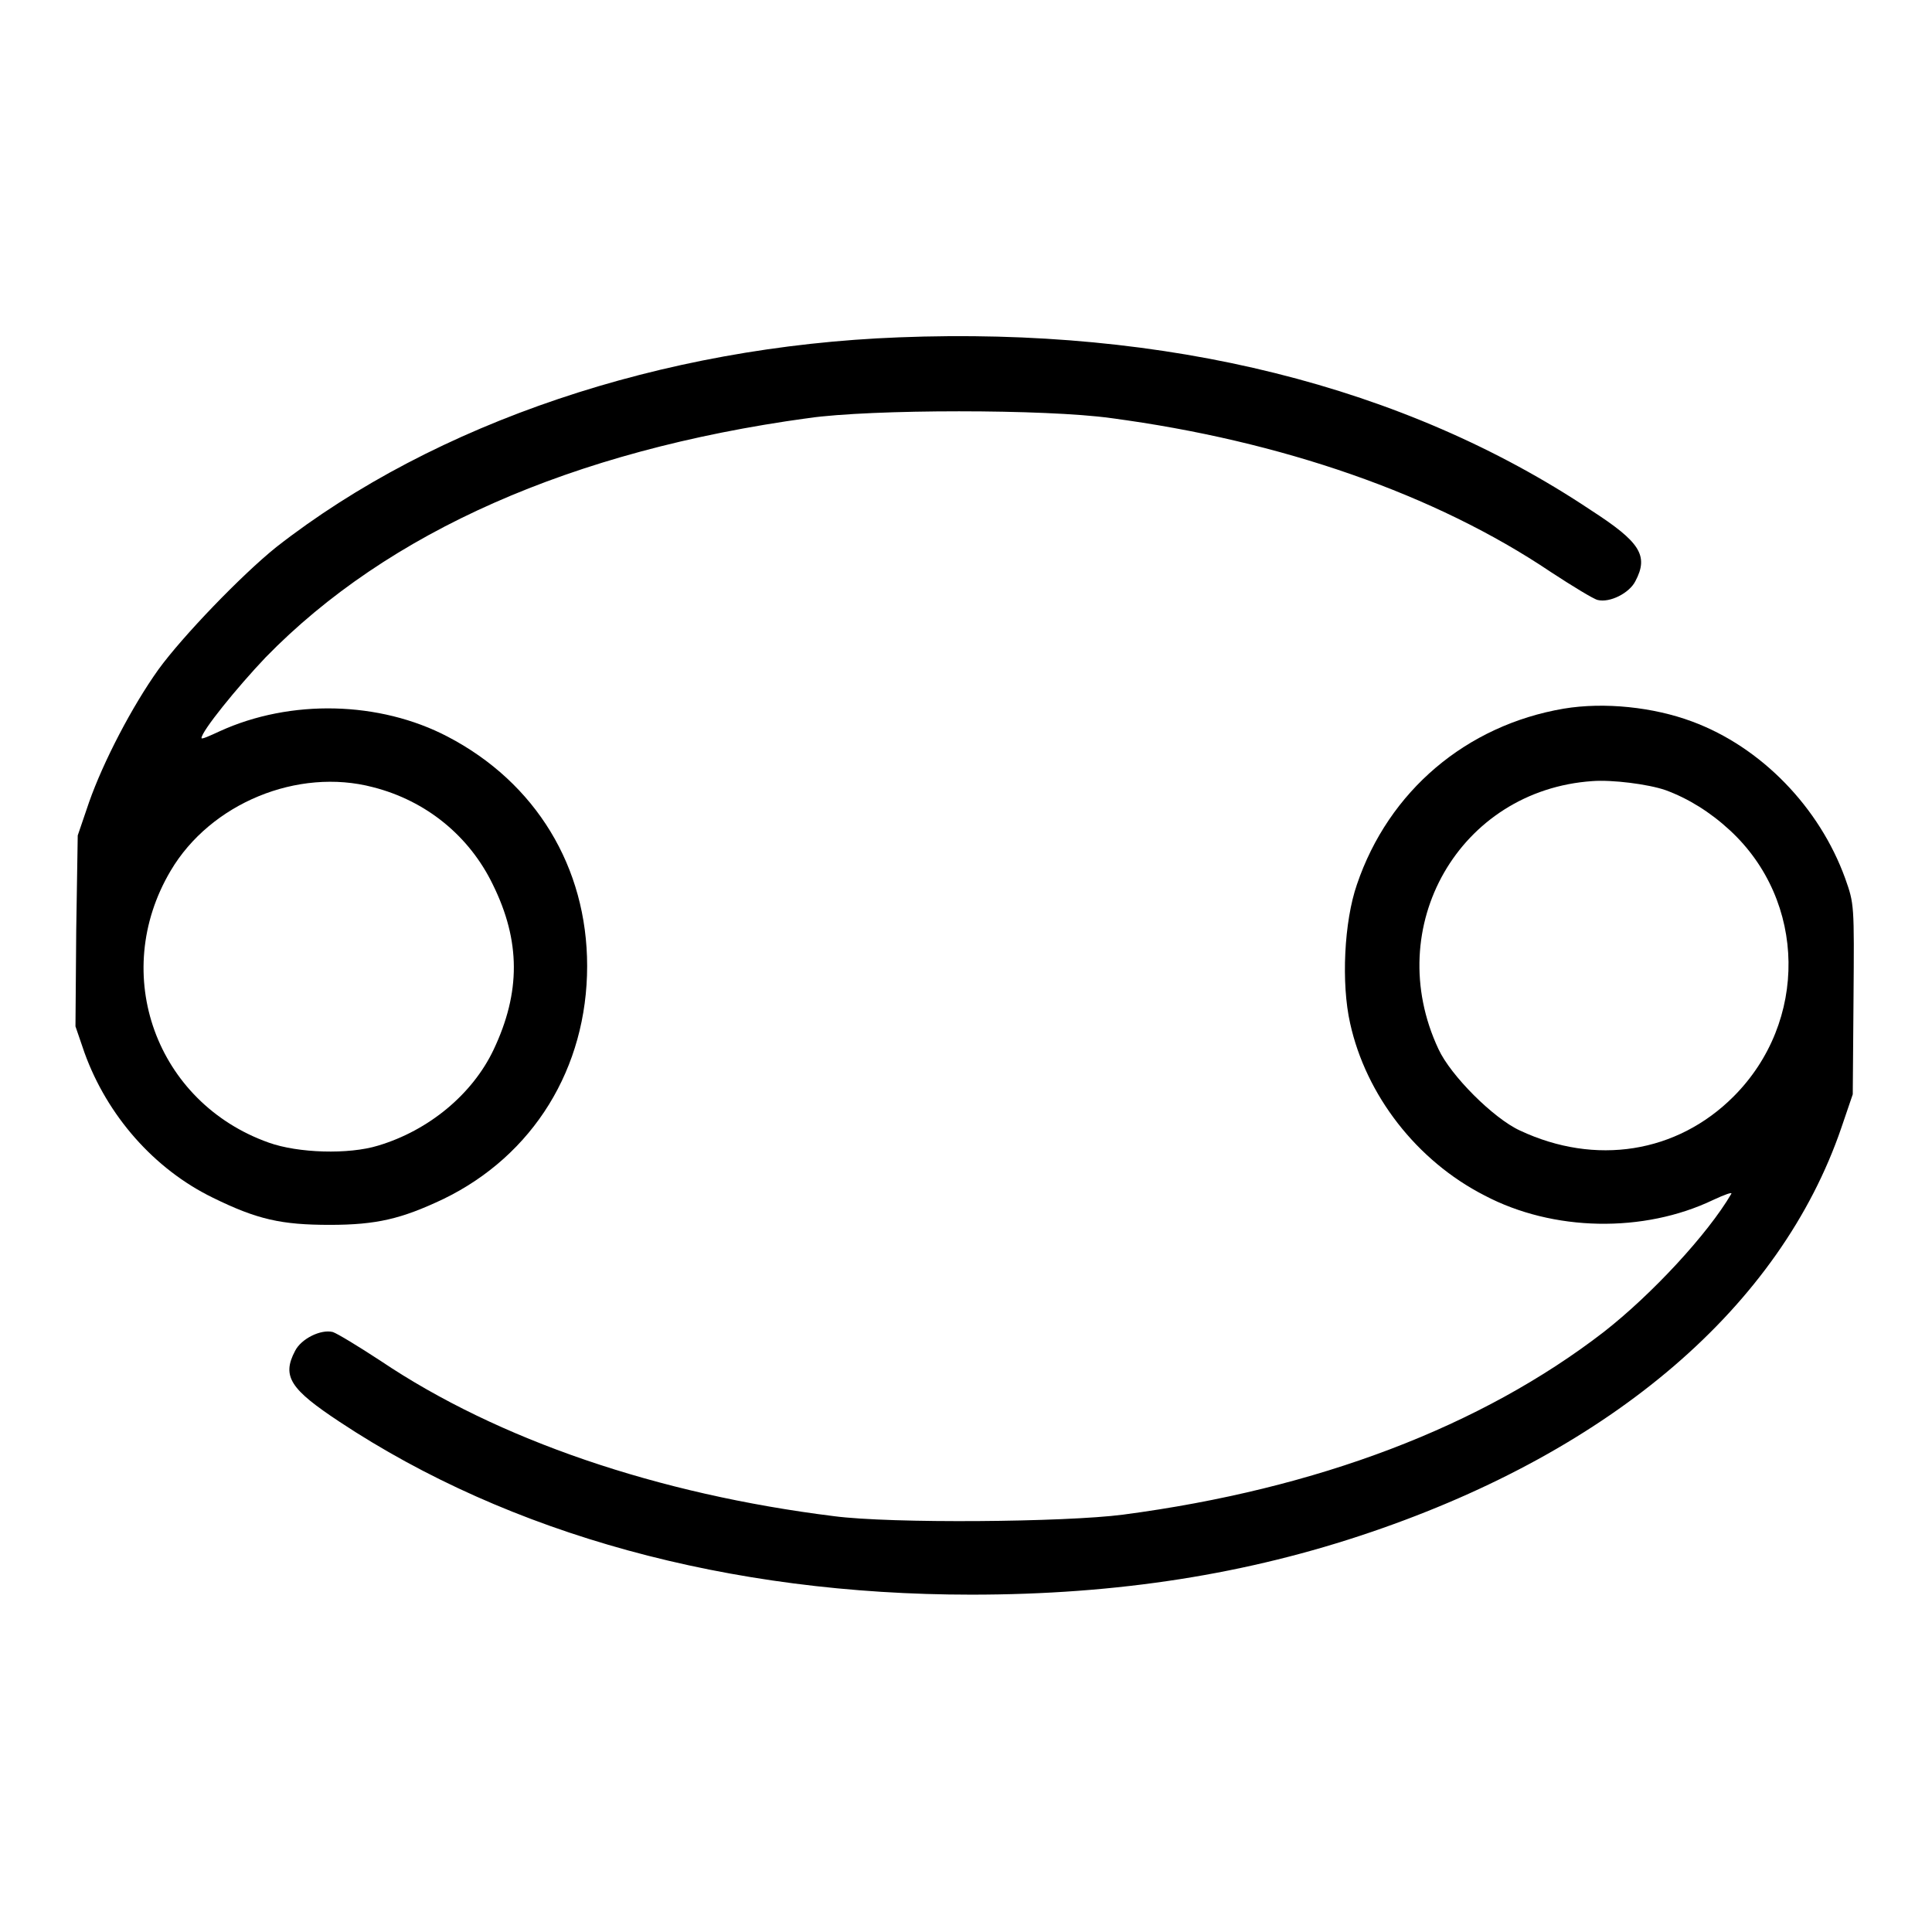
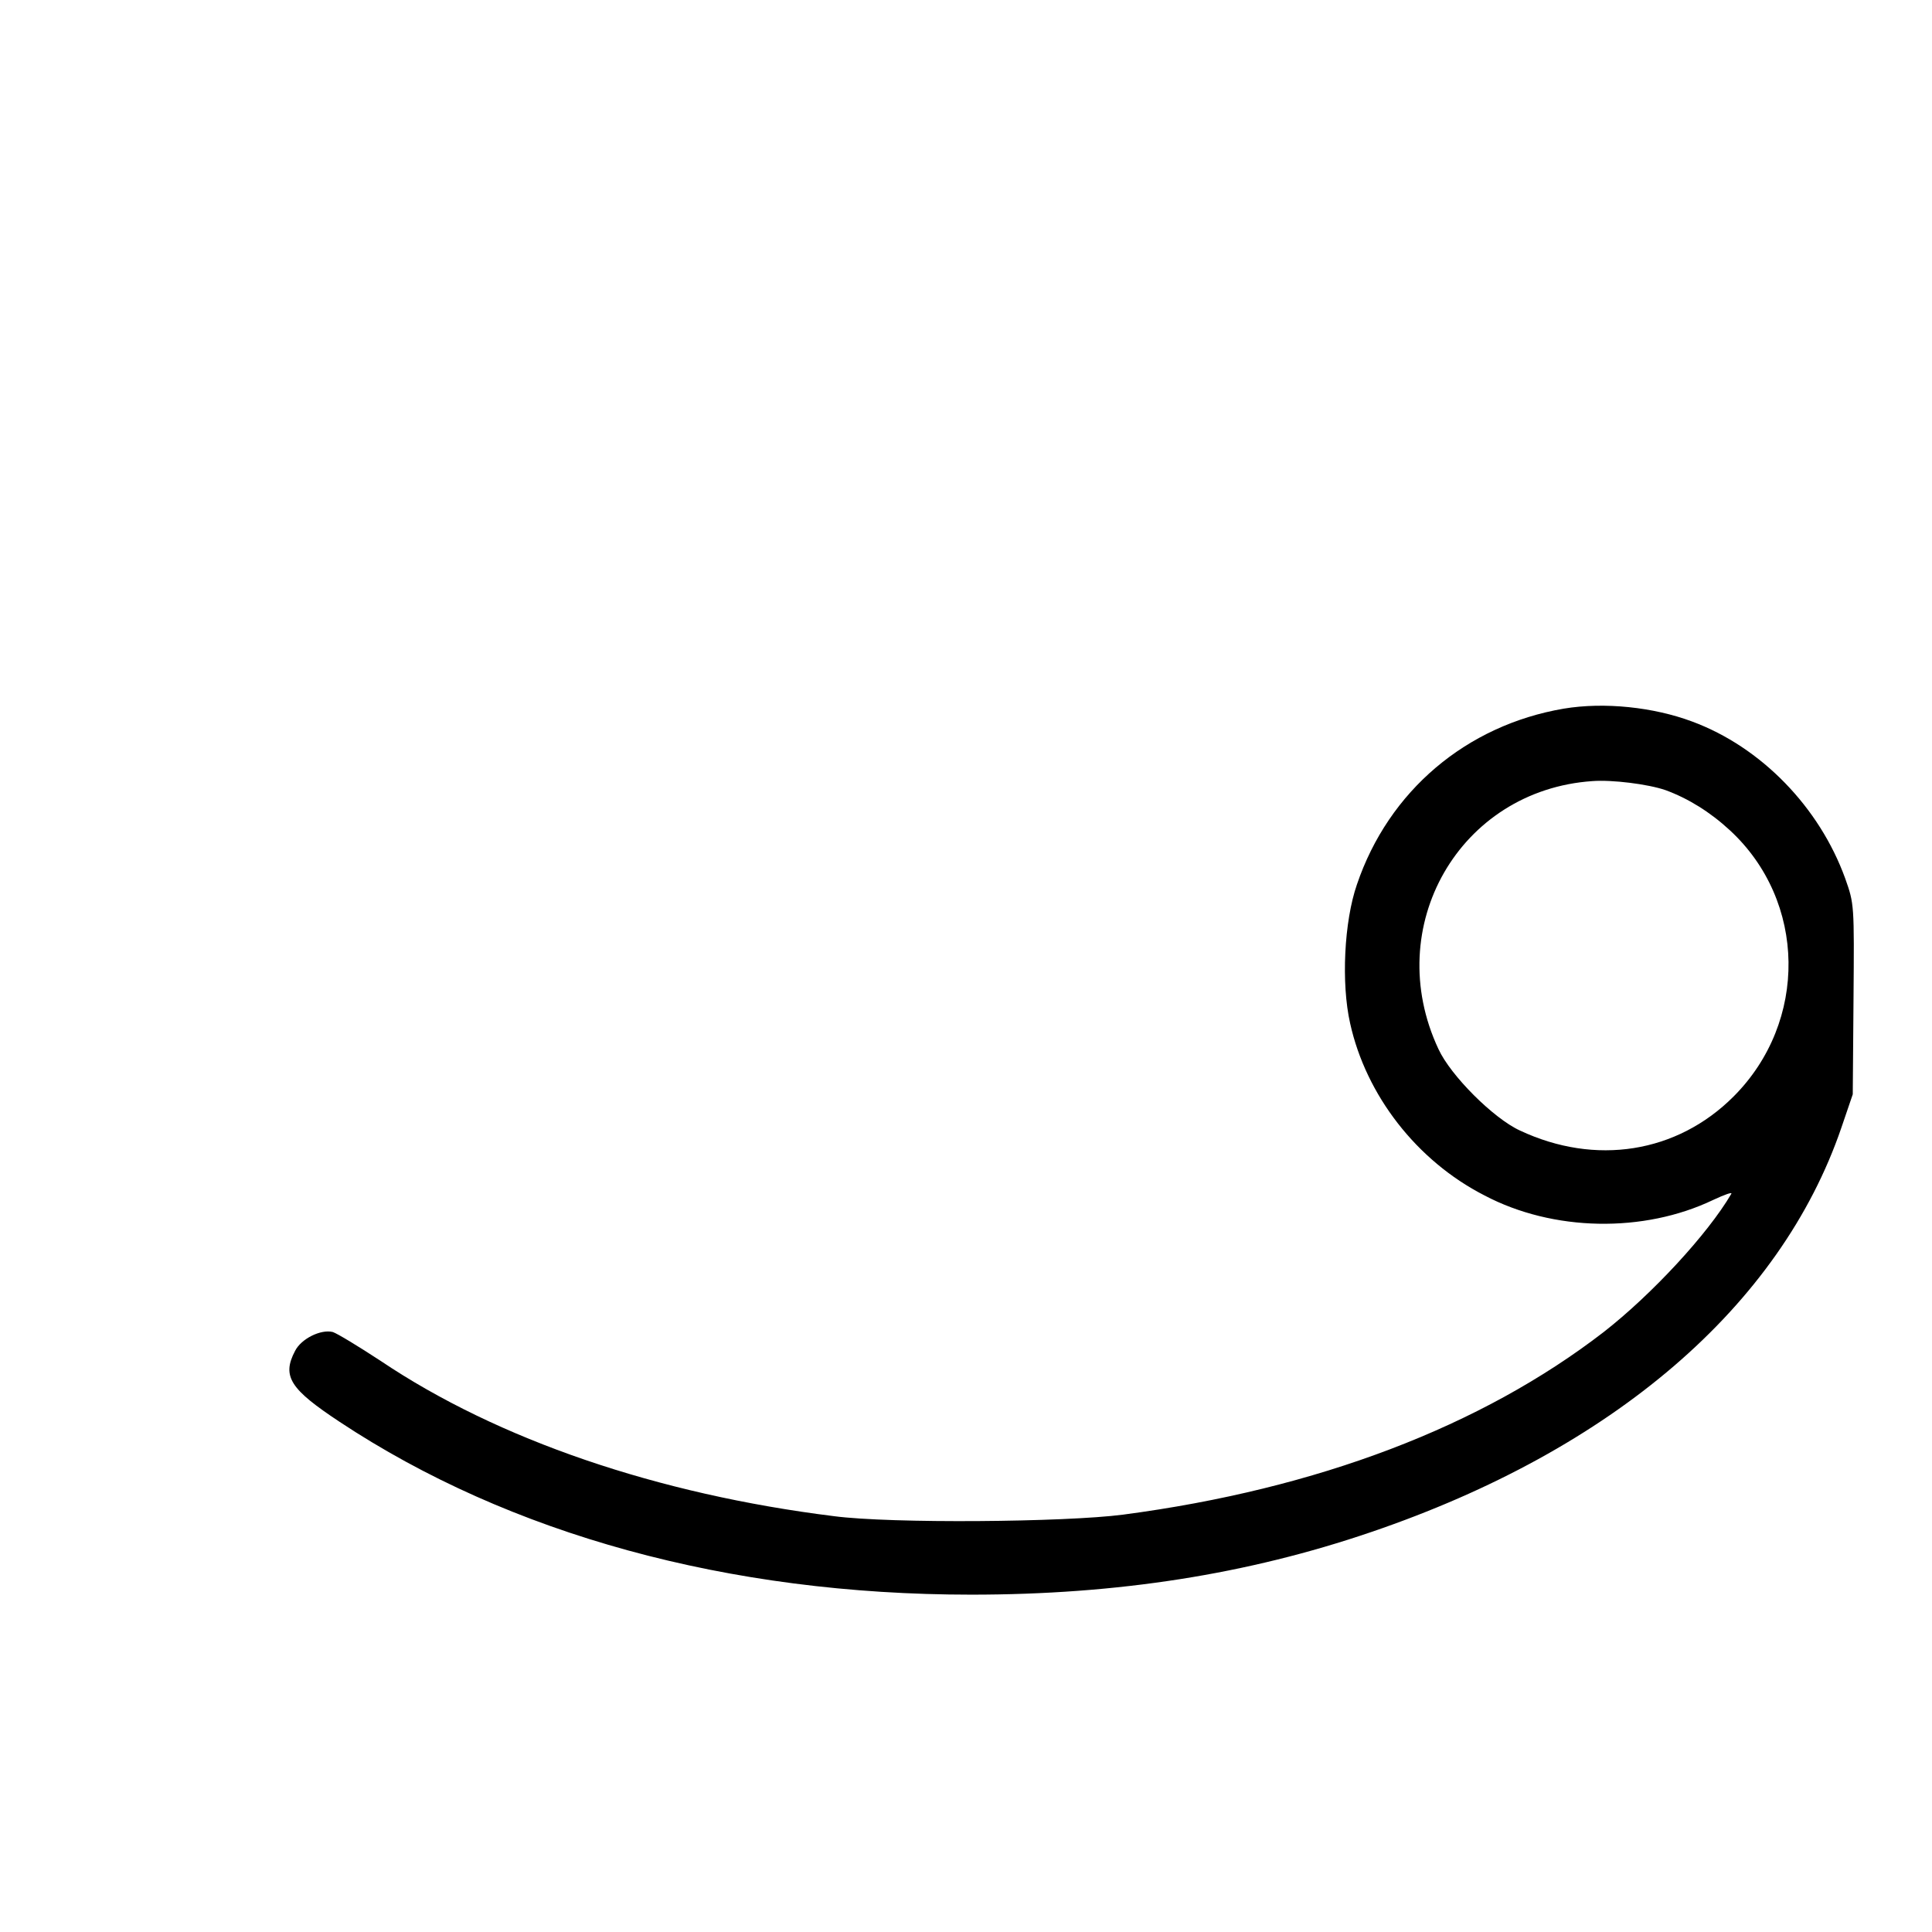
<svg xmlns="http://www.w3.org/2000/svg" version="1.1" x="0px" y="0px" viewBox="0 0 256 256" enable-background="new 0 0 256 256" xml:space="preserve">
  <g>
    <g>
      <g>
-         <path fill="#000000" d="M119.1,44.7C87.7,45.9,57.7,56,36.6,72.5C32,76.2,24.2,84.3,21,88.7c-3.5,4.9-7.3,12.2-9.2,17.6l-1.5,4.4l-0.2,12.6L10,136l1.2,3.5c3,8.3,9.2,15.4,17,19.2c5.9,2.9,9.1,3.6,15.5,3.6c6.2,0,9.5-0.8,15-3.4c12-5.8,19.1-17.4,19.1-30.9c0-13.1-6.8-24.3-18.5-30.4c-9-4.7-20.8-5-30.2-0.7c-1.3,0.6-2.4,1.1-2.4,0.9c0-0.9,4.7-6.7,8.5-10.7c16.2-16.6,40.5-27.4,71.9-31.7c8.4-1.2,31.5-1.2,40.1,0c22.6,3,43,10.1,58.3,20.4c2.9,1.9,5.7,3.6,6.2,3.7c1.6,0.4,4.2-0.9,5-2.5c1.8-3.4,0.6-5.2-5.9-9.4C186.1,51.1,154.5,43.3,119.1,44.7z M49.4,104.3c7.1,1.8,12.8,6.5,15.9,12.9c3.7,7.5,3.7,14.3,0.1,21.9c-2.8,5.9-8.6,10.7-15.3,12.7c-3.9,1.2-10.6,1-14.5-0.4c-14.9-5.3-21.1-22.3-13-36C27.9,106.4,39.5,101.7,49.4,104.3z" />
        <path fill="#000000" d="M207.2,93.9c-12.9,2.2-23.2,10.9-27.4,23.3c-1.7,4.9-2.1,13.1-0.9,18.4c2.1,9.5,8.8,18.2,17.8,22.8c9.1,4.8,21.1,5,30.3,0.6c1.5-0.7,2.6-1.1,2.4-0.8c-3.1,5.3-10.5,13.3-16.9,18.3c-16.2,12.5-37.9,20.8-63.7,24.2c-7.7,1-30.7,1.2-38.3,0.2c-23.3-2.9-44.5-10.1-60.1-20.6c-2.9-1.9-5.7-3.6-6.3-3.8c-1.6-0.4-4.2,0.9-5,2.5c-1.8,3.4-0.6,5.1,5.9,9.4c22.5,14.9,51.5,22.9,83.7,22.9c19.4,0,36.6-2.7,53-8.3c32-10.9,54.2-29.9,62.3-53.6l1.5-4.4l0.1-12.6c0.1-12.6,0.1-12.6-1.1-16c-3.4-9.4-11.1-17.4-20.3-20.8C219.1,93.7,212.6,93,207.2,93.9z M220.7,104.7c3,1.1,5.9,2.9,8.5,5.3c10.2,9.4,10.4,25.4,0.5,35.3c-7.5,7.5-18.3,9.2-28.3,4.5c-3.5-1.6-9.2-7.3-10.8-10.8c-7.6-16.2,2.8-34.3,20.4-35.5C213.6,103.3,218.4,103.9,220.7,104.7z" />
      </g>
    </g>
  </g>
</svg>